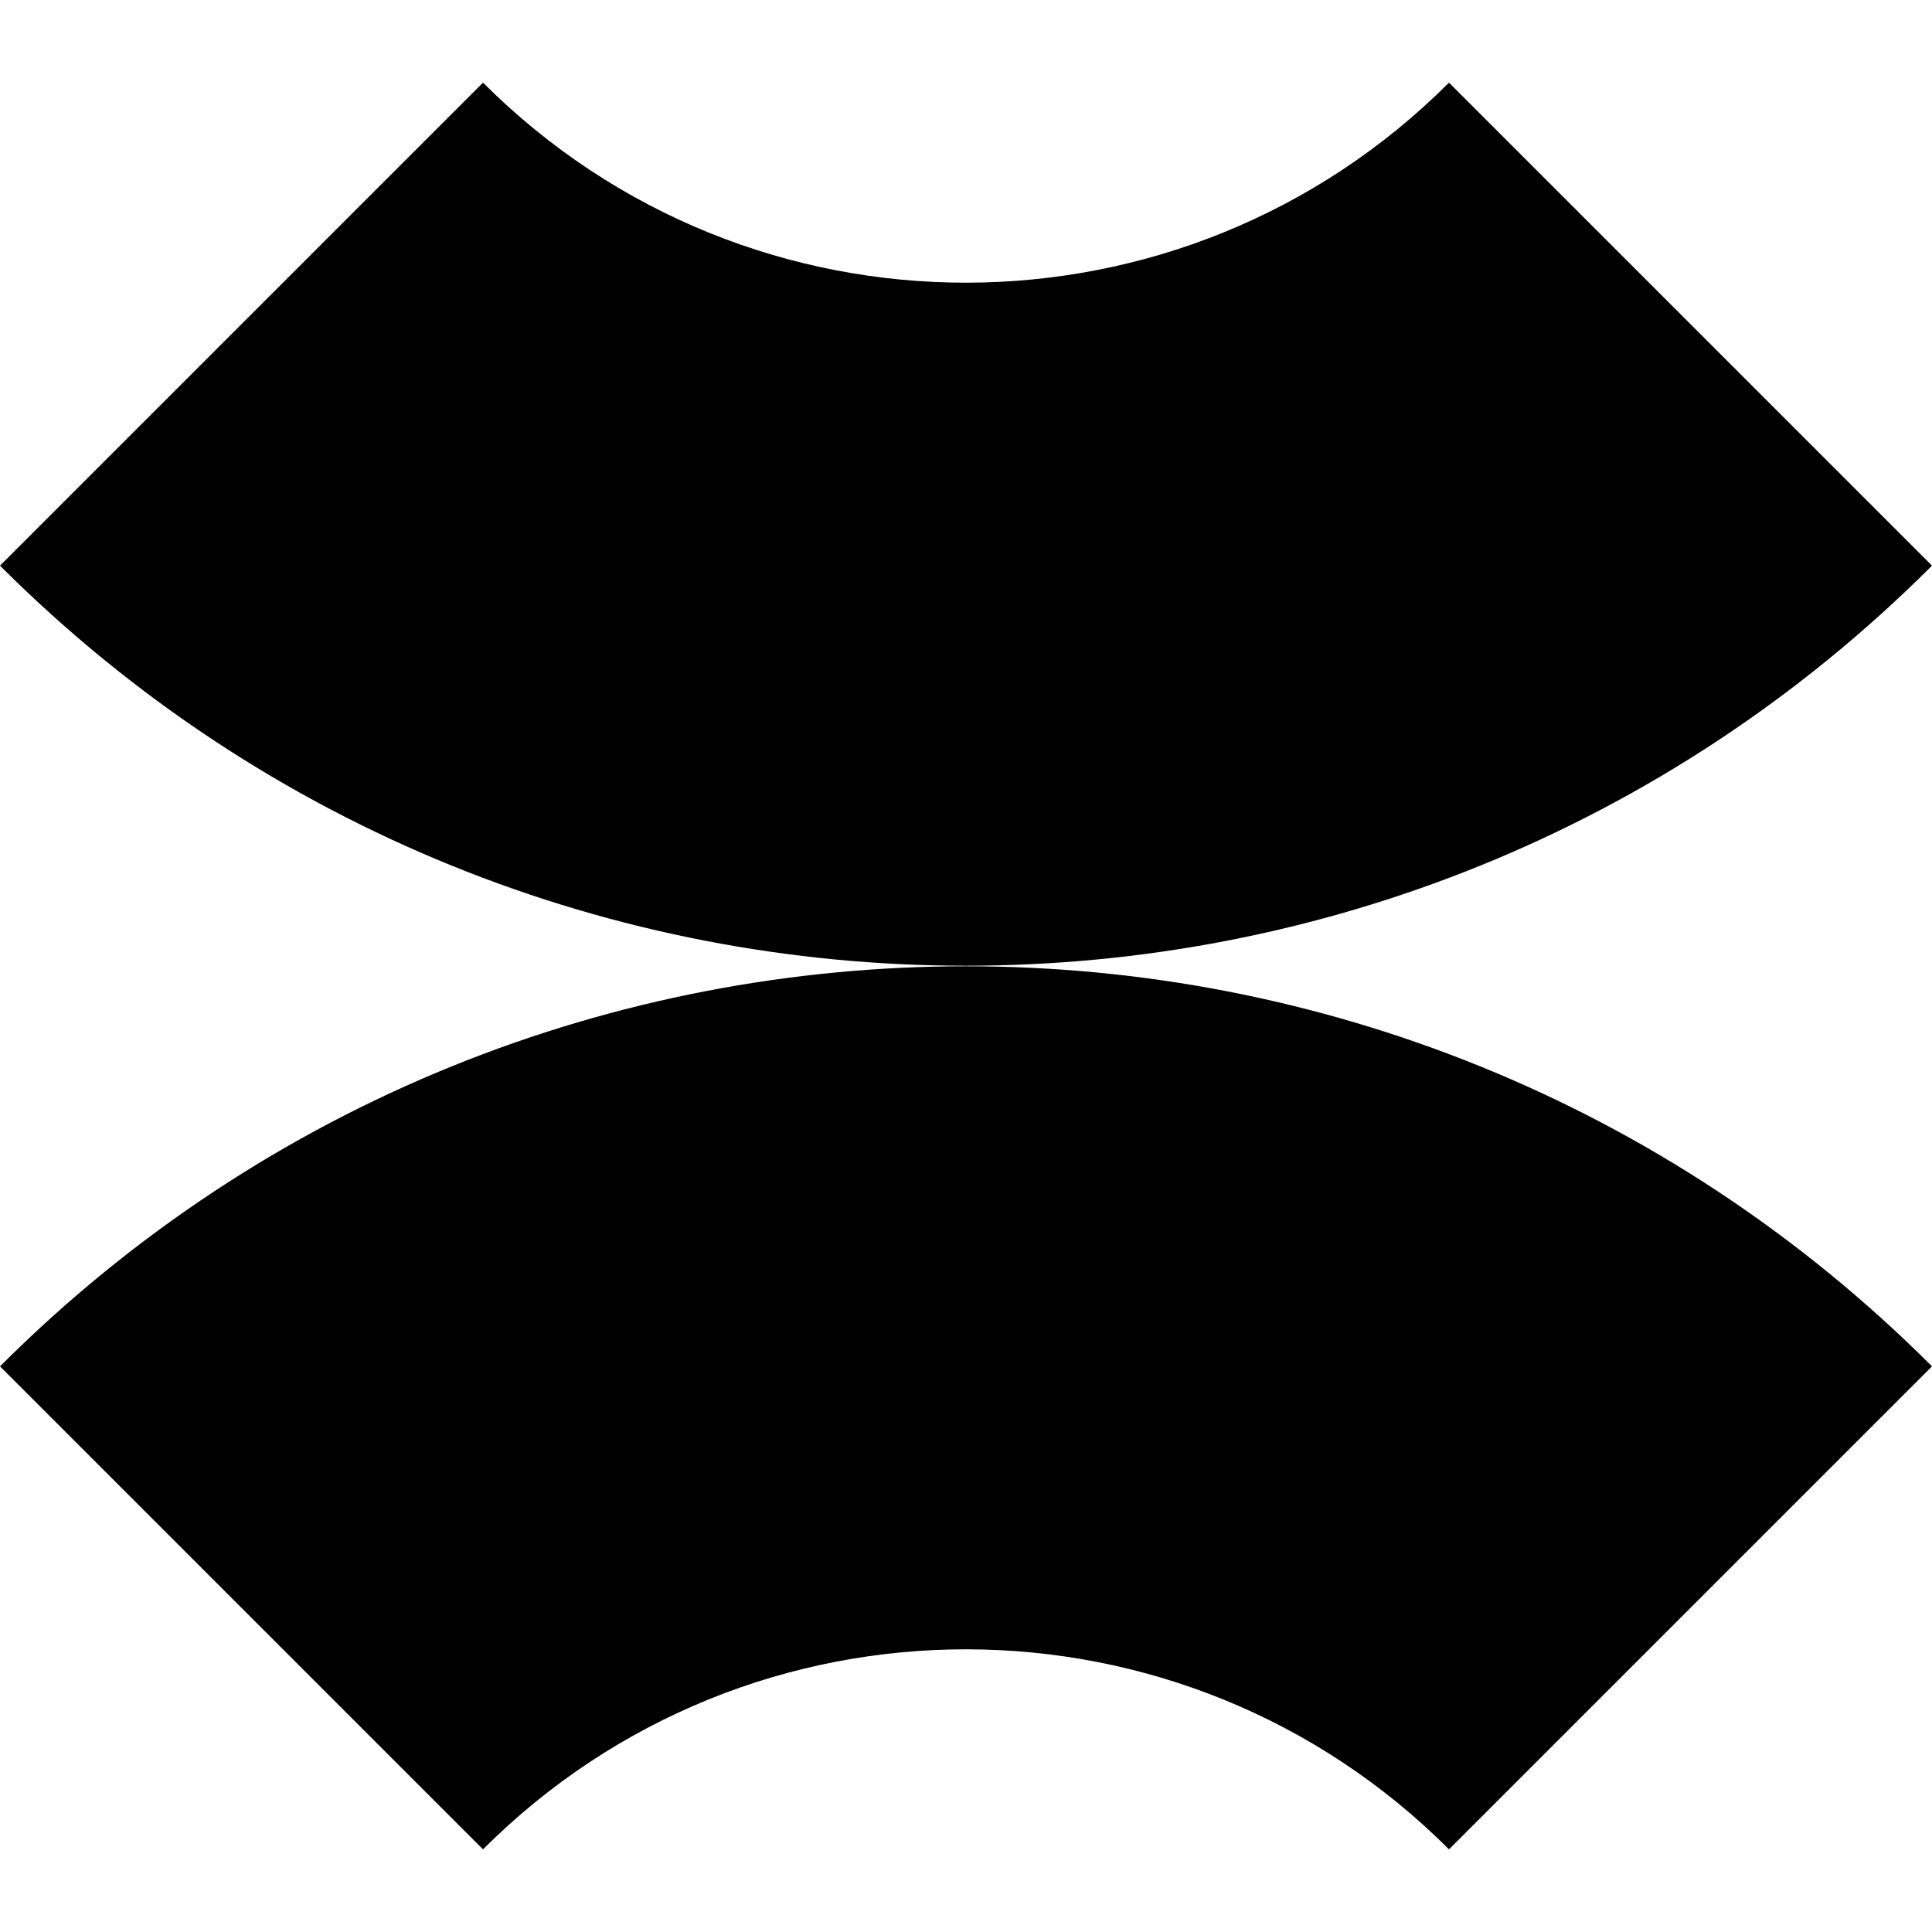
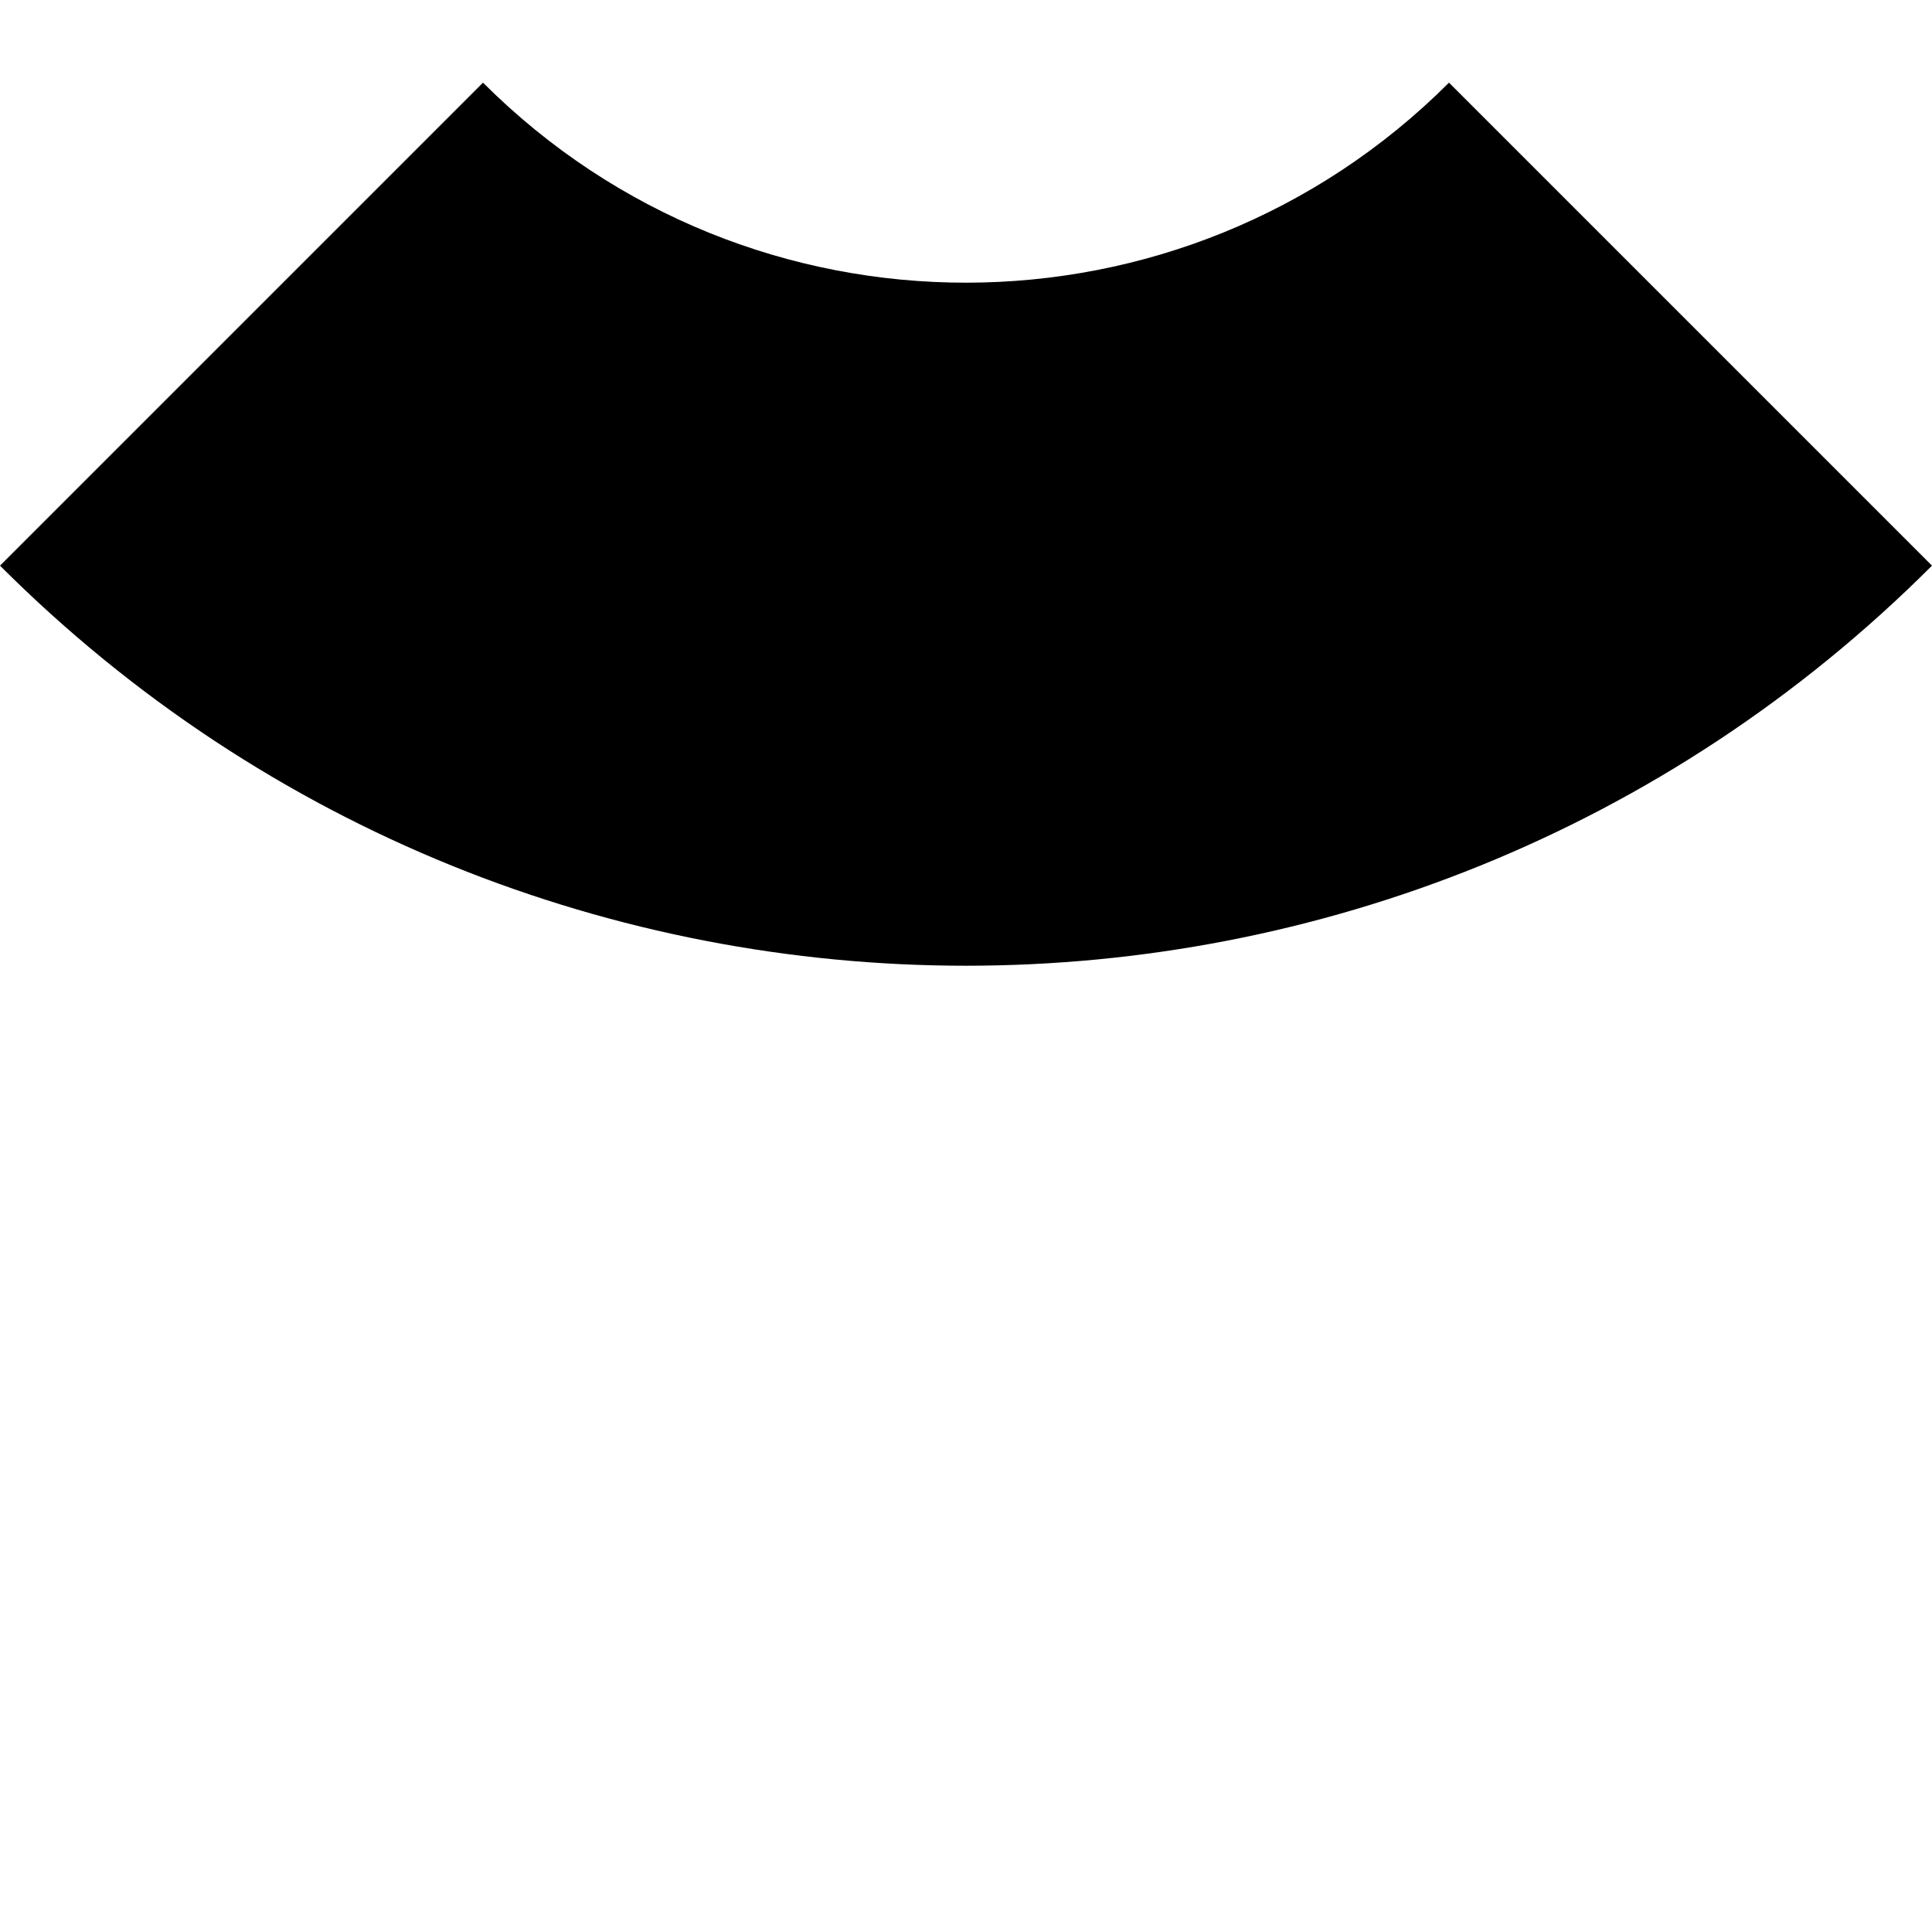
<svg xmlns="http://www.w3.org/2000/svg" width="18" height="18" viewBox="0 0 18 18" fill="none">
  <path d="M18 5.27L13.5 0.77C11.02 3.25 6.99 3.26 4.5 0.77L0 5.27C4.97 10.24 13.03 10.24 18 5.27Z" fill="black" />
-   <path d="M18 12.73L13.5 17.23C11.02 14.75 6.99 14.74 4.5 17.23L0 12.73C4.97 7.76 13.03 7.76 18 12.73Z" fill="black" />
</svg>